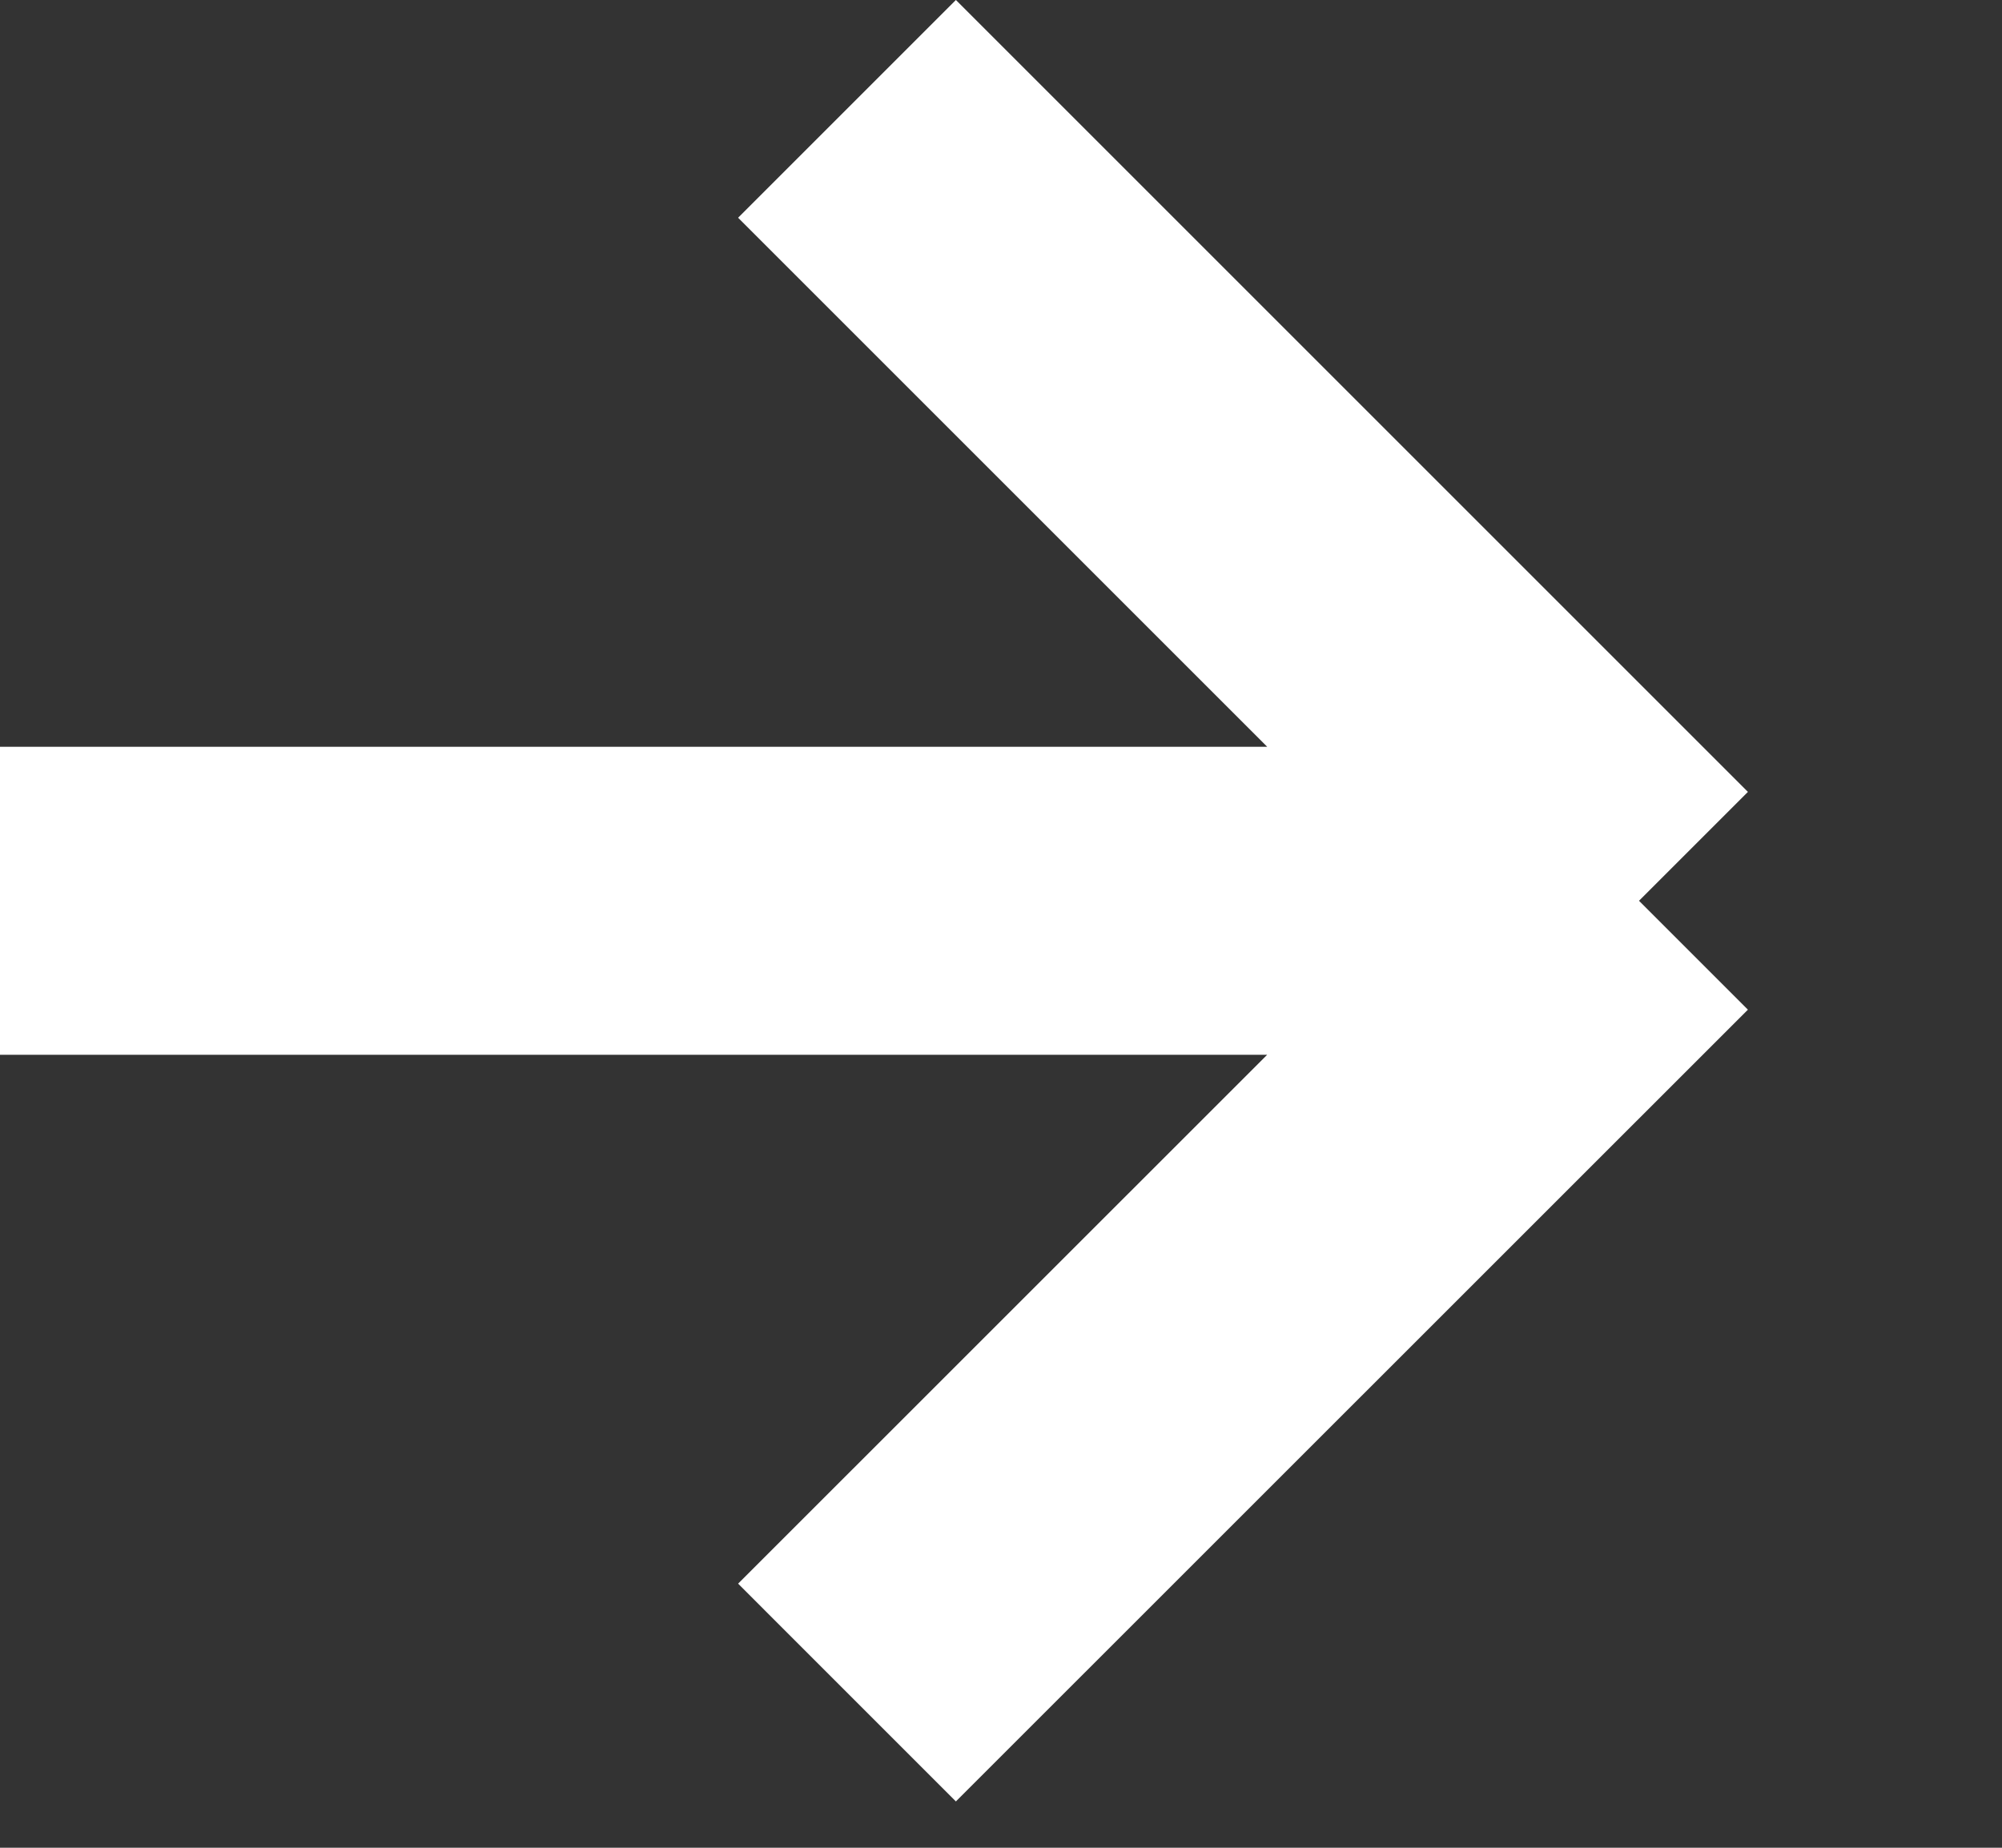
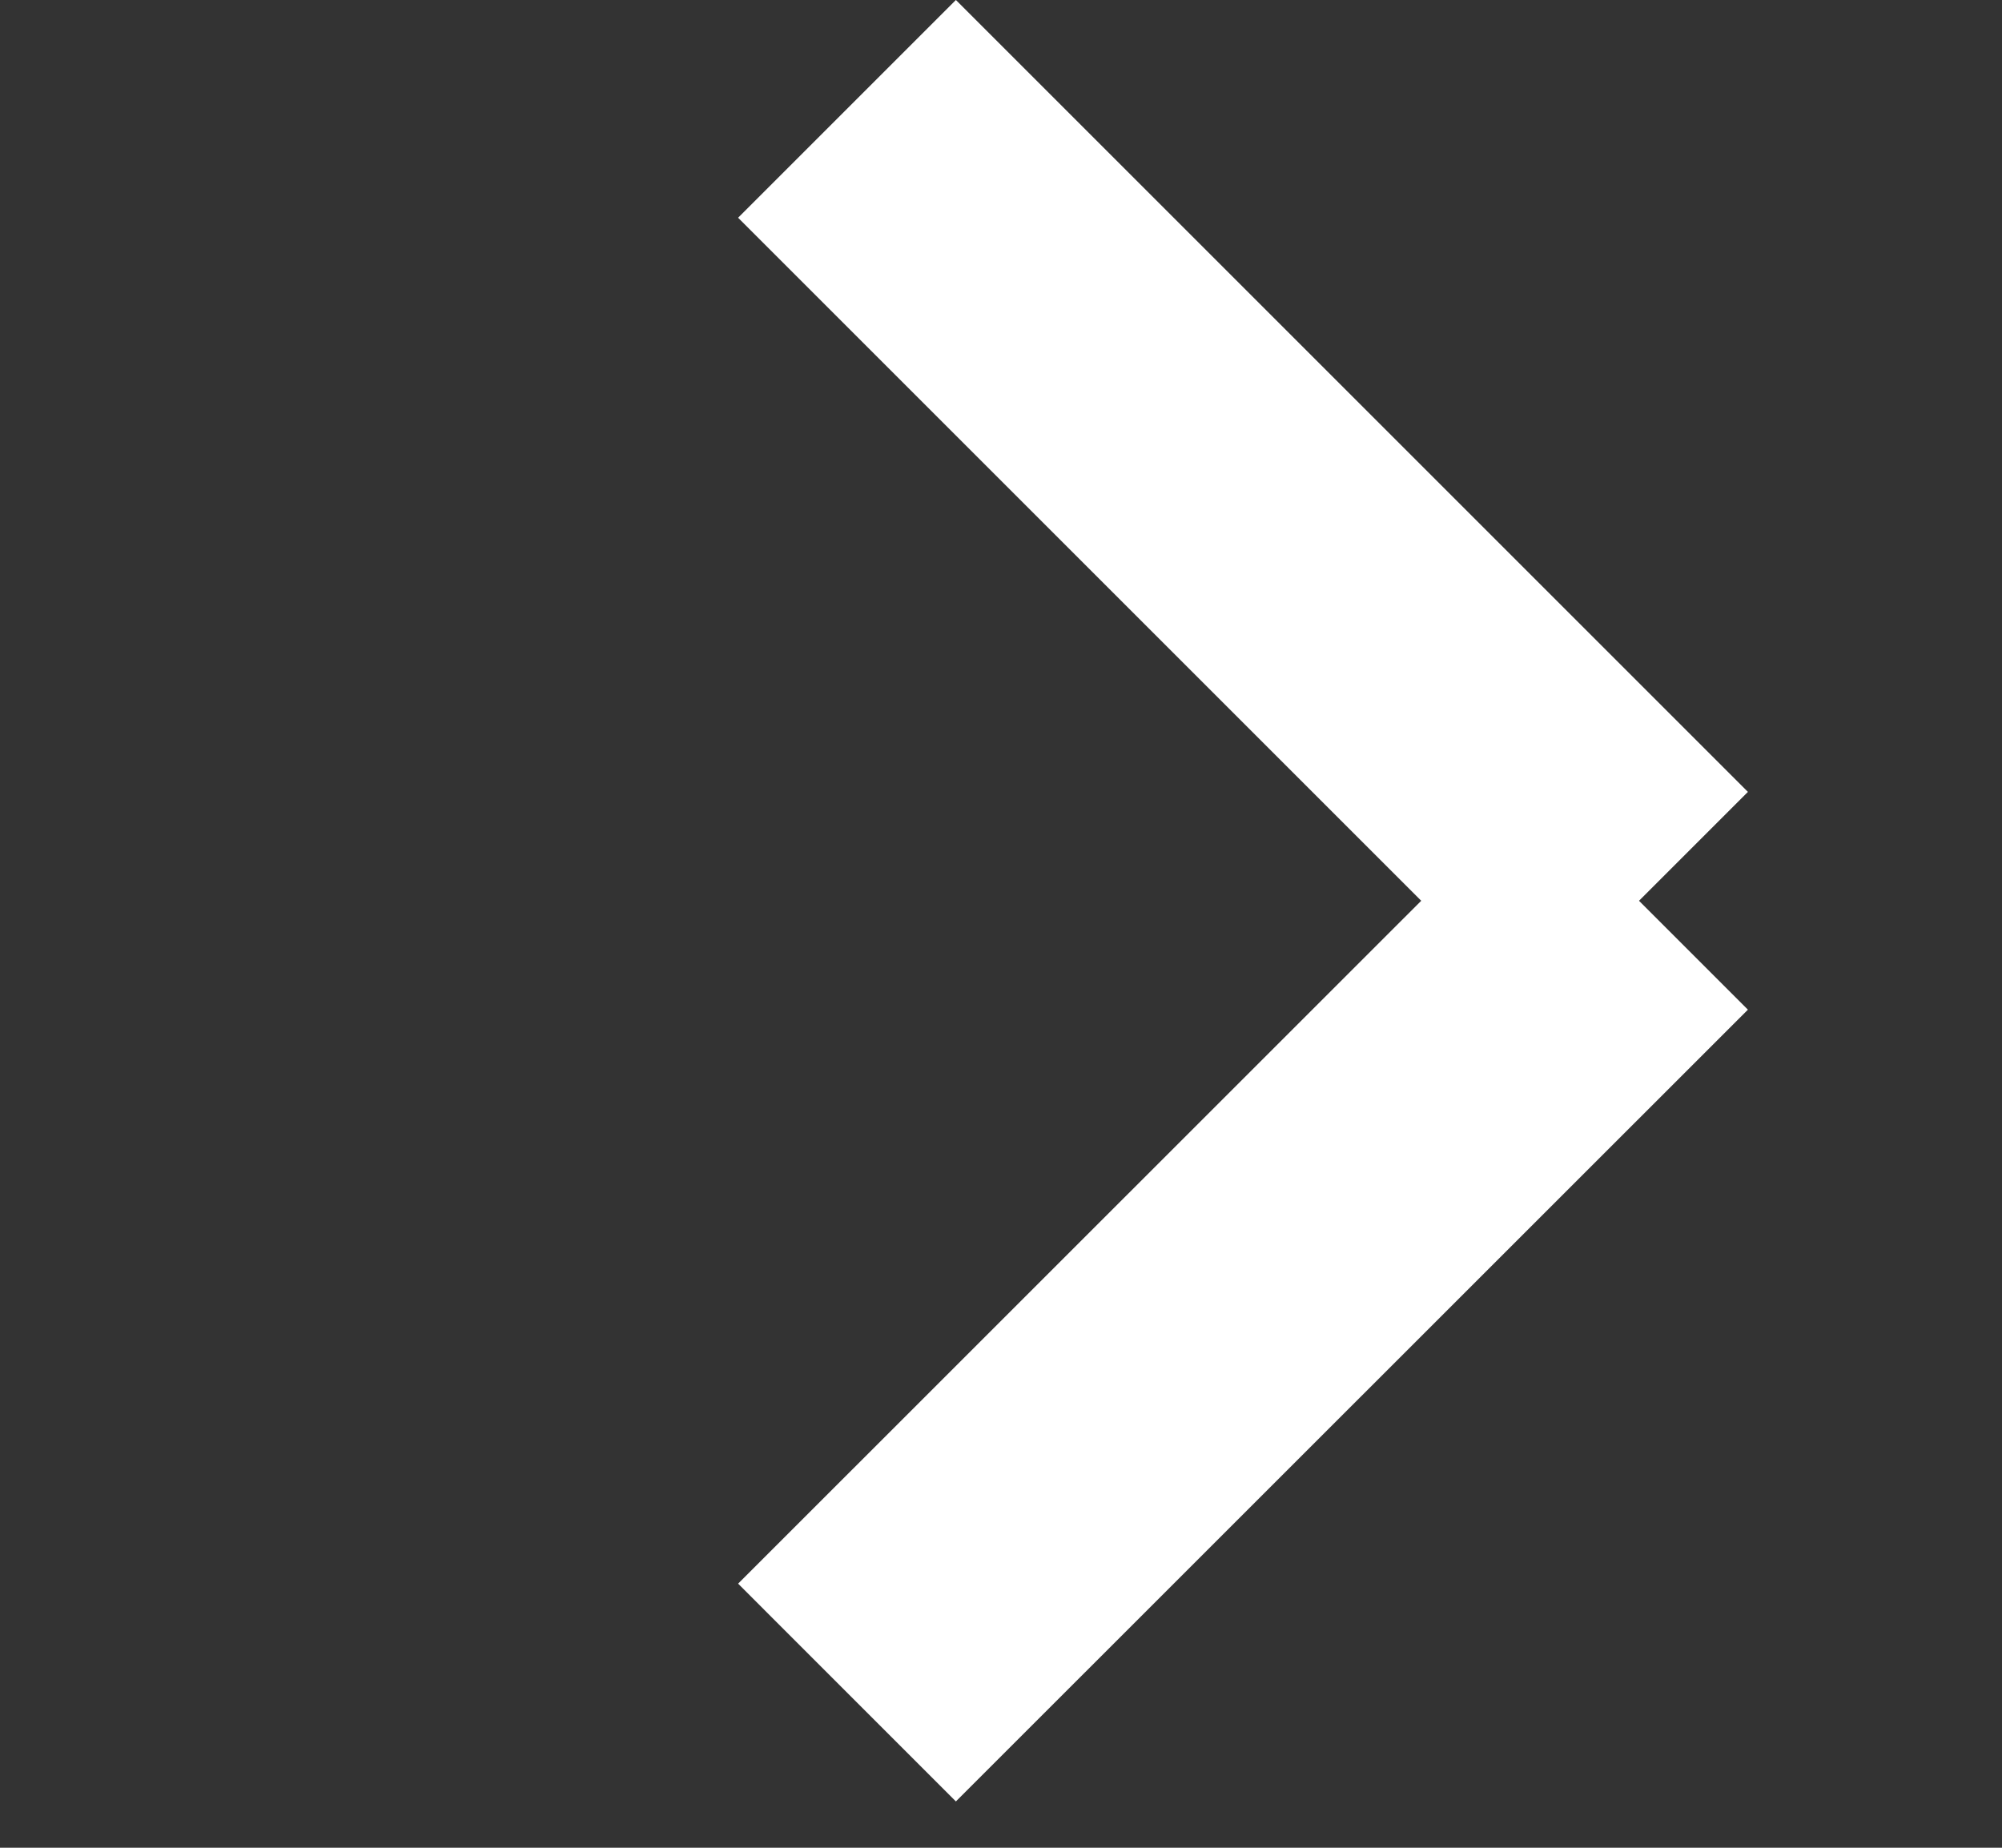
<svg xmlns="http://www.w3.org/2000/svg" width="13" height="12" fill="none" viewBox="0 0 13 12">
  <rect x="0" y="0" width="13" height="12" fill="#333333" stroke="none" />
-   <path stroke="#fff" stroke-width="2" d="M10.643 5.85 5.5 10.992m5.143-5.142L5.5.707m5.143 5.143H0" />
+   <path stroke="#fff" stroke-width="2" d="M10.643 5.85 5.5 10.992m5.143-5.142L5.5.707m5.143 5.143" />
</svg>